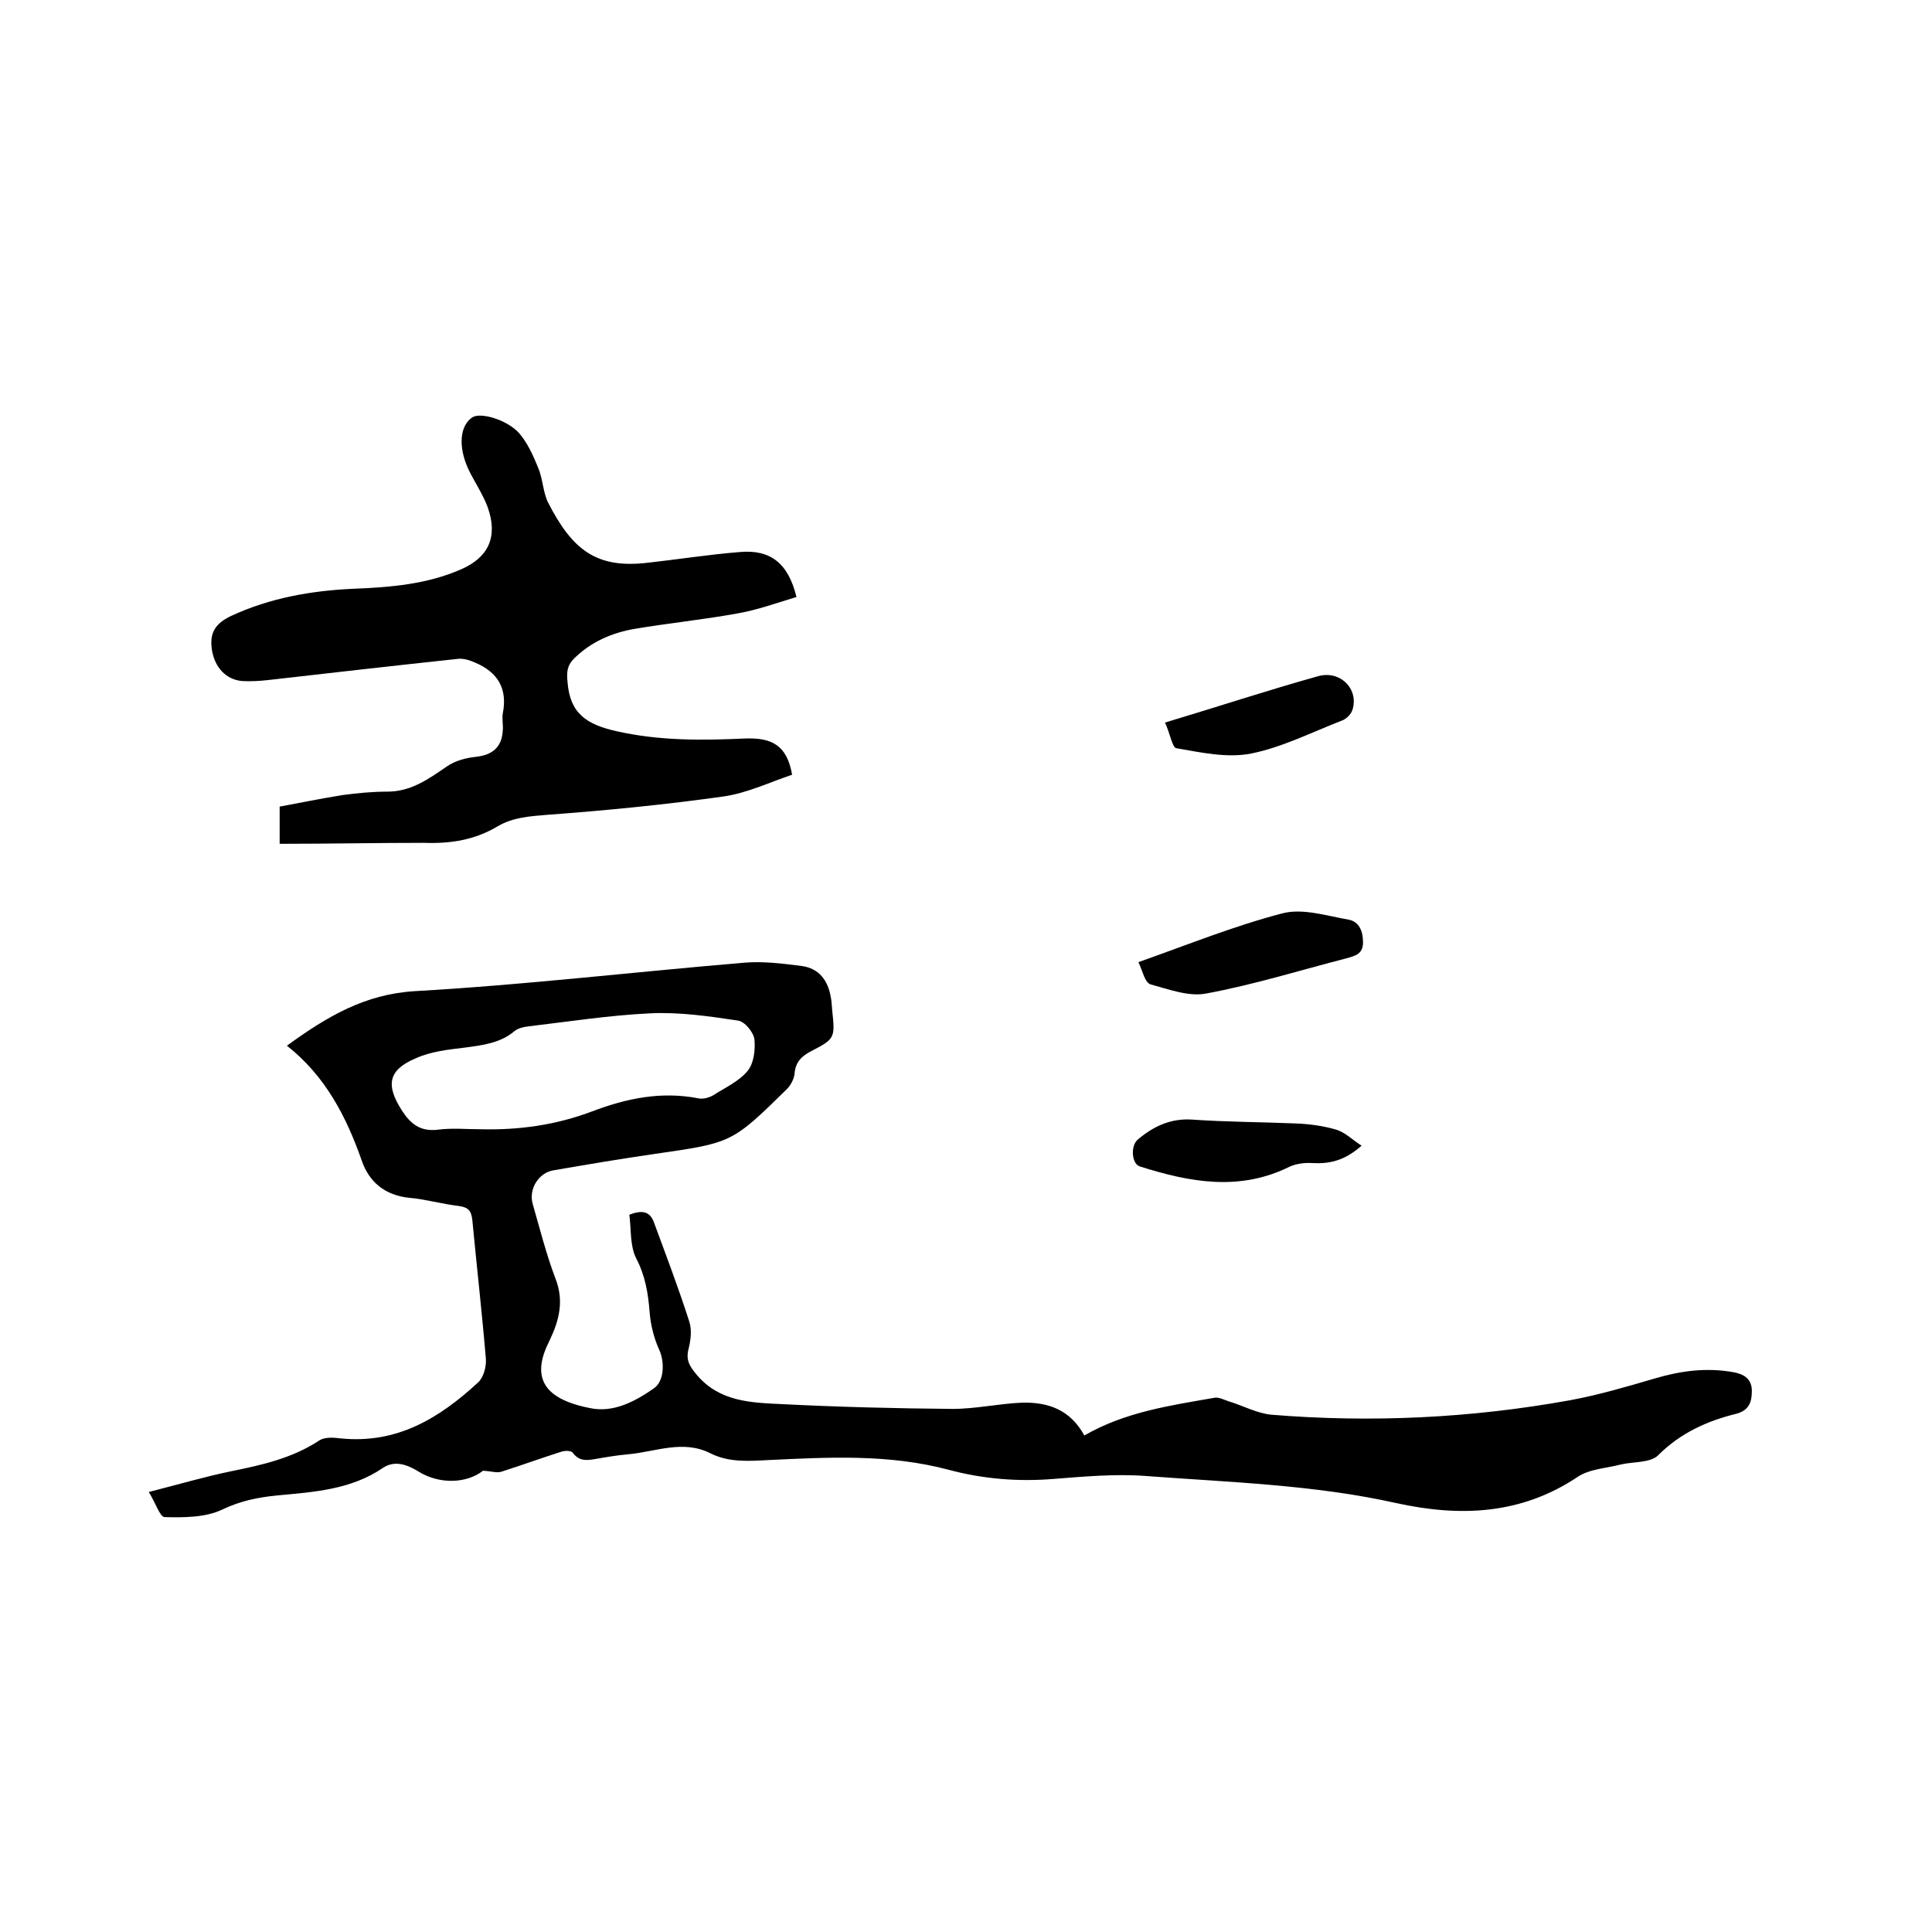
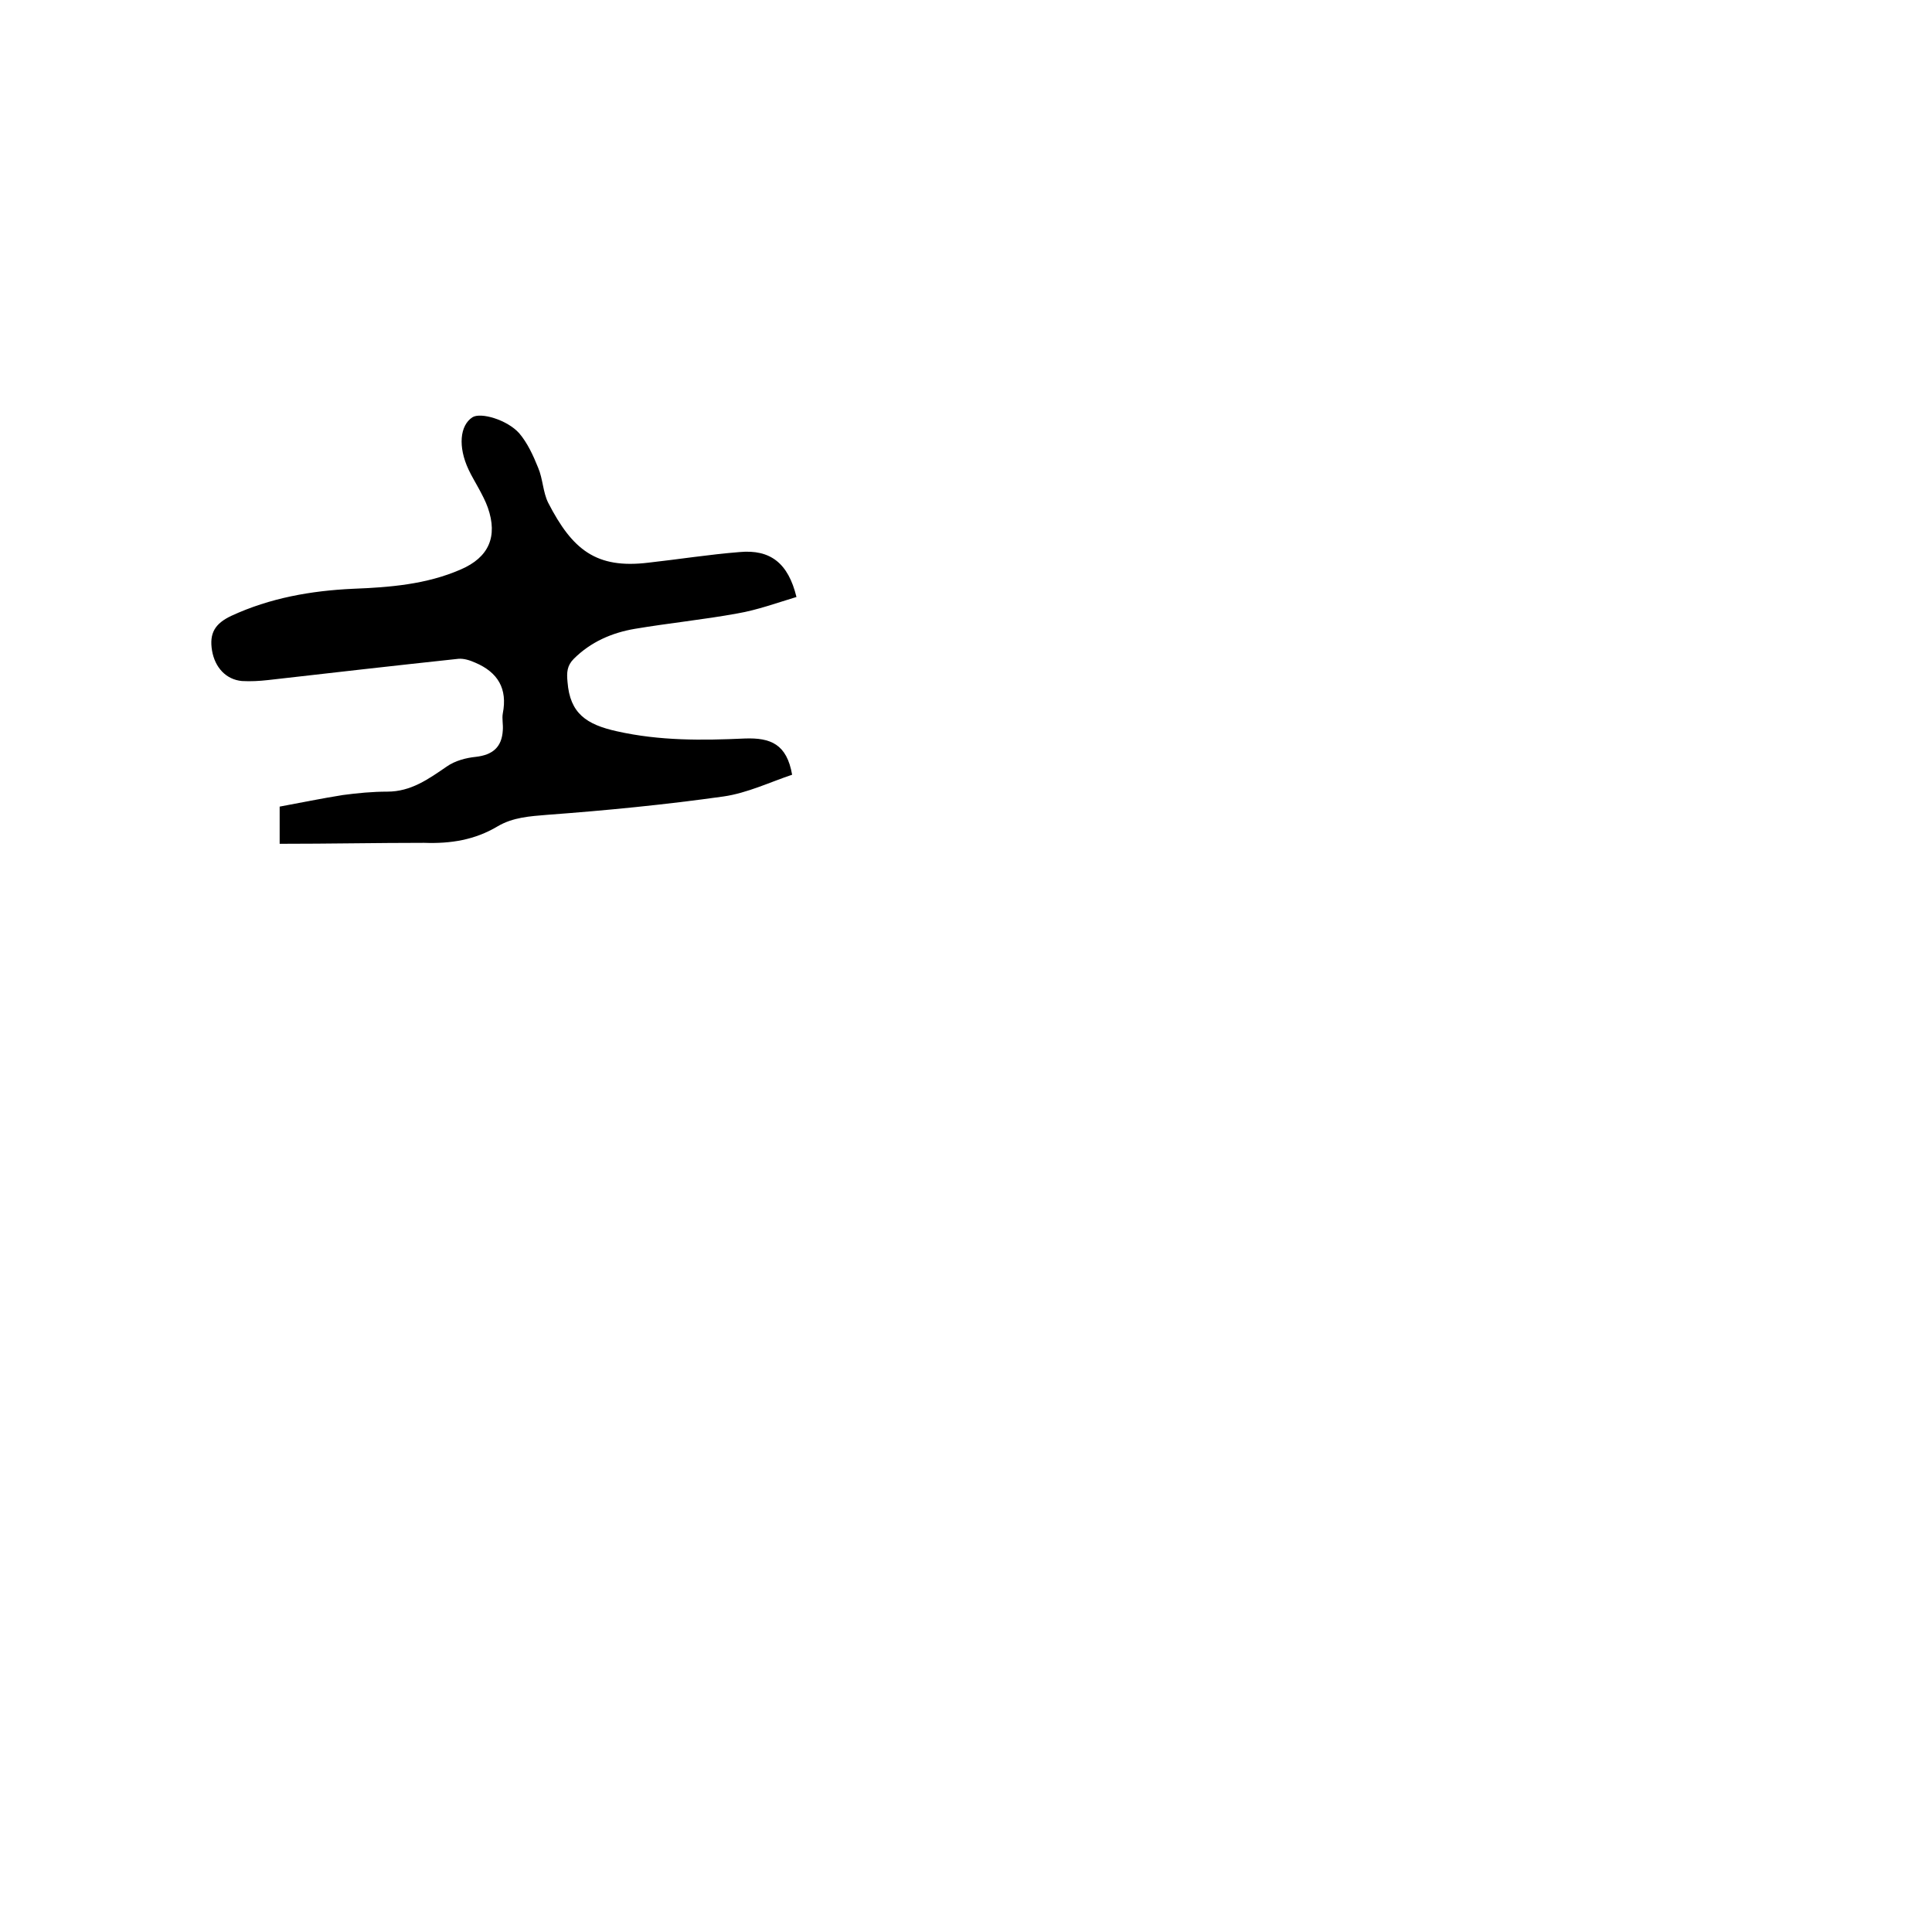
<svg xmlns="http://www.w3.org/2000/svg" enable-background="new 0 0 400 400" viewBox="0 0 400 400">
-   <path d="m224.5 297.2c8.5-4.9 17.8-6.2 26.9-7.8.9-.2 2 .4 2.9.7 3 .9 5.9 2.5 8.9 2.8 20.8 1.7 41.4.7 61.9-3 5.9-1.1 11.7-2.8 17.5-4.5 5.4-1.6 10.7-2.3 16.3-1.3 2.2.4 3.8 1.4 3.8 3.9 0 2.3-.6 4-3.2 4.7-6.1 1.5-11.6 4-16.2 8.6-1.6 1.6-5.1 1.3-7.7 1.9-3 .8-6.5.9-9 2.6-11.7 7.8-24.3 8.3-37.5 5.4-17-3.8-34.4-4.3-51.7-5.6-6.4-.5-12.9.1-19.3.6-7.4.6-14.6 0-21.7-1.9-12.4-3.3-24.9-2.6-37.5-2-4 .2-8 .5-11.8-1.4-5.7-2.9-11.4-.3-17.1.2-2.3.2-4.6.6-6.9 1-1.8.3-3.2.4-4.5-1.3-.3-.5-1.7-.5-2.5-.2-4.1 1.3-8.2 2.8-12.3 4.1-.9.3-2-.1-3.8-.2-3.3 2.6-8.9 2.9-13.3.2-2.4-1.5-5-2.4-7.4-.8-6.6 4.5-14.2 5-21.8 5.7-4 .4-7.6 1.1-11.4 2.9-3.5 1.7-8 1.7-12 1.6-1 0-1.9-3-3.3-5.2 6.3-1.6 11.7-3.2 17.1-4.3 6.4-1.3 12.6-2.7 18.1-6.3 1.1-.8 3-.7 4.5-.5 11.7 1.2 20.5-4.2 28.5-11.6 1.1-1 1.7-3.2 1.6-4.8-.8-9.6-1.9-19.2-2.8-28.7-.2-1.9-.7-2.7-2.7-3-3.5-.4-6.9-1.4-10.3-1.7-5.1-.5-8.4-3.3-9.9-7.7-3.2-9.1-7.5-17.5-15.5-23.8 8.4-6.1 16.2-10.7 26.6-11.3 22.8-1.3 45.5-4 68.3-5.9 3.8-.3 7.8.2 11.7.7 3.6.5 5.4 3 6 6.4.2.9.2 1.9.3 2.8.6 5.6.6 5.9-4.3 8.4-2.1 1.1-3.3 2.3-3.5 4.7-.1 1.1-.8 2.4-1.6 3.2-11.4 11.2-11.4 11.1-27.3 13.4-7 1-14 2.2-21 3.4-3.1.5-5.2 3.9-4.3 7 1.5 5.2 2.8 10.4 4.7 15.4 1.8 4.6.8 8.6-1.2 12.8-.8 1.6-1.5 3.3-1.7 5-.6 5.1 3.4 7.7 9.9 9 4.9 1.1 9.4-1.3 13.3-4 2.3-1.5 2.3-5.6 1.2-8s-1.8-5.2-2-7.8c-.3-3.9-.9-7.6-2.8-11.2-1.3-2.6-1-6-1.4-9 2.8-1.1 4.3-.6 5.1 1.6 2.5 6.8 5.1 13.6 7.3 20.5.6 1.8.3 4-.2 5.9-.5 2.3.4 3.5 1.8 5.2 4.7 5.5 11.1 5.7 17.4 6 11.8.6 23.7.9 35.5 1 4.8 0 9.6-1.1 14.5-1.3 5.4-.1 9.9 1.5 12.8 6.8zm-124.9-63.4c7.9.2 15.6-.9 23-3.7 7.1-2.7 14.3-4.2 22-2.7.9.2 2.1-.1 3-.6 2.5-1.6 5.4-2.9 7.2-5.1 1.3-1.6 1.6-4.4 1.4-6.5-.2-1.5-2-3.7-3.4-3.9-6-.9-12.2-1.8-18.2-1.5-8.4.4-16.8 1.7-25.2 2.7-1 .1-2.2.4-2.9 1-3 2.5-6.6 2.9-10.3 3.4-3.4.4-7 .8-10.1 2.2-5.7 2.4-6.3 5.5-2.9 10.8 1.8 2.8 3.8 4.4 7.4 4 2.9-.4 6-.1 9-.1z" />
  <path d="m57.9 174.7c0-2.6 0-4.8 0-7.7 4.3-.8 8.7-1.7 13.1-2.4 3-.4 6.1-.7 9.2-.7 4.9 0 8.5-2.6 12.3-5.2 1.7-1.2 4-1.8 6-2 3.5-.4 5.4-2 5.6-5.5.1-1.2-.2-2.4 0-3.5 1-5.1-1-8.5-5.7-10.5-1.1-.5-2.4-.9-3.5-.8-13.1 1.4-26.3 2.9-39.4 4.4-1.8.2-3.6.3-5.4.2-3.3-.3-5.6-2.8-6.2-6.3-.6-3.6.6-5.6 4-7.2 8-3.7 16.5-5.2 25.2-5.6 7.6-.3 15.2-.9 22.3-4 5.8-2.5 7.7-6.8 5.6-12.8-.5-1.4-1.2-2.7-1.9-4s-1.5-2.6-2.1-3.9c-2.2-4.7-1.8-9.1.8-10.8 1.7-1.1 7.2.5 9.7 3.3 1.7 2 2.9 4.6 3.9 7.1 1 2.3 1 5.1 2.1 7.3 5 9.7 9.9 13.7 20.7 12.4 6.3-.7 12.6-1.7 18.9-2.2 6.4-.6 10.1 2.3 11.8 9.3-4 1.2-8.1 2.7-12.2 3.4-7.1 1.3-14.2 2-21.3 3.2-4.7.8-9.1 2.7-12.6 6.2-1.4 1.4-1.5 2.8-1.3 4.8.5 6.5 3.9 8.8 10.2 10.2 8.9 2 17.7 1.9 26.5 1.5 5.4-.2 8.7 1.2 9.8 7.5-4.5 1.5-9.3 3.8-14.2 4.5-12.1 1.7-24.3 2.9-36.5 3.8-3.6.3-7.1.5-10.3 2.4-4.7 2.8-9.7 3.6-15.2 3.4-9.8 0-19.6.2-29.9.2z" />
-   <path d="m235.7 199.2c10.2-3.6 19.8-7.5 29.8-10.1 4.2-1.1 9.1.5 13.7 1.3 2.2.4 3 2.4 3 4.7 0 2.5-1.7 2.8-3.4 3.3-9.7 2.5-19.3 5.5-29.1 7.3-3.6.7-7.8-.9-11.5-1.9-1.2-.4-1.6-2.7-2.5-4.6z" />
-   <path d="m281.9 237.2c-3.5 3.1-6.6 3.8-10.2 3.6-1.5-.1-3.2.1-4.6.7-10.4 5.2-20.7 3.3-31.1 0-1.7-.5-2-4.3-.4-5.6 3.2-2.7 6.8-4.4 11.2-4.1 7.2.5 14.3.5 21.5.8 2.8.1 5.7.5 8.4 1.3 1.9.6 3.3 2.1 5.2 3.3z" />
-   <path d="m241.2 149.6c11-3.3 21.3-6.7 31.7-9.6 4.6-1.3 8.5 2.7 7.1 7-.3.9-1.3 1.9-2.2 2.2-6.2 2.4-12.3 5.5-18.7 6.8-5 1-10.4-.2-15.6-1.1-.8-.2-1.3-3.2-2.3-5.3z" />
</svg>